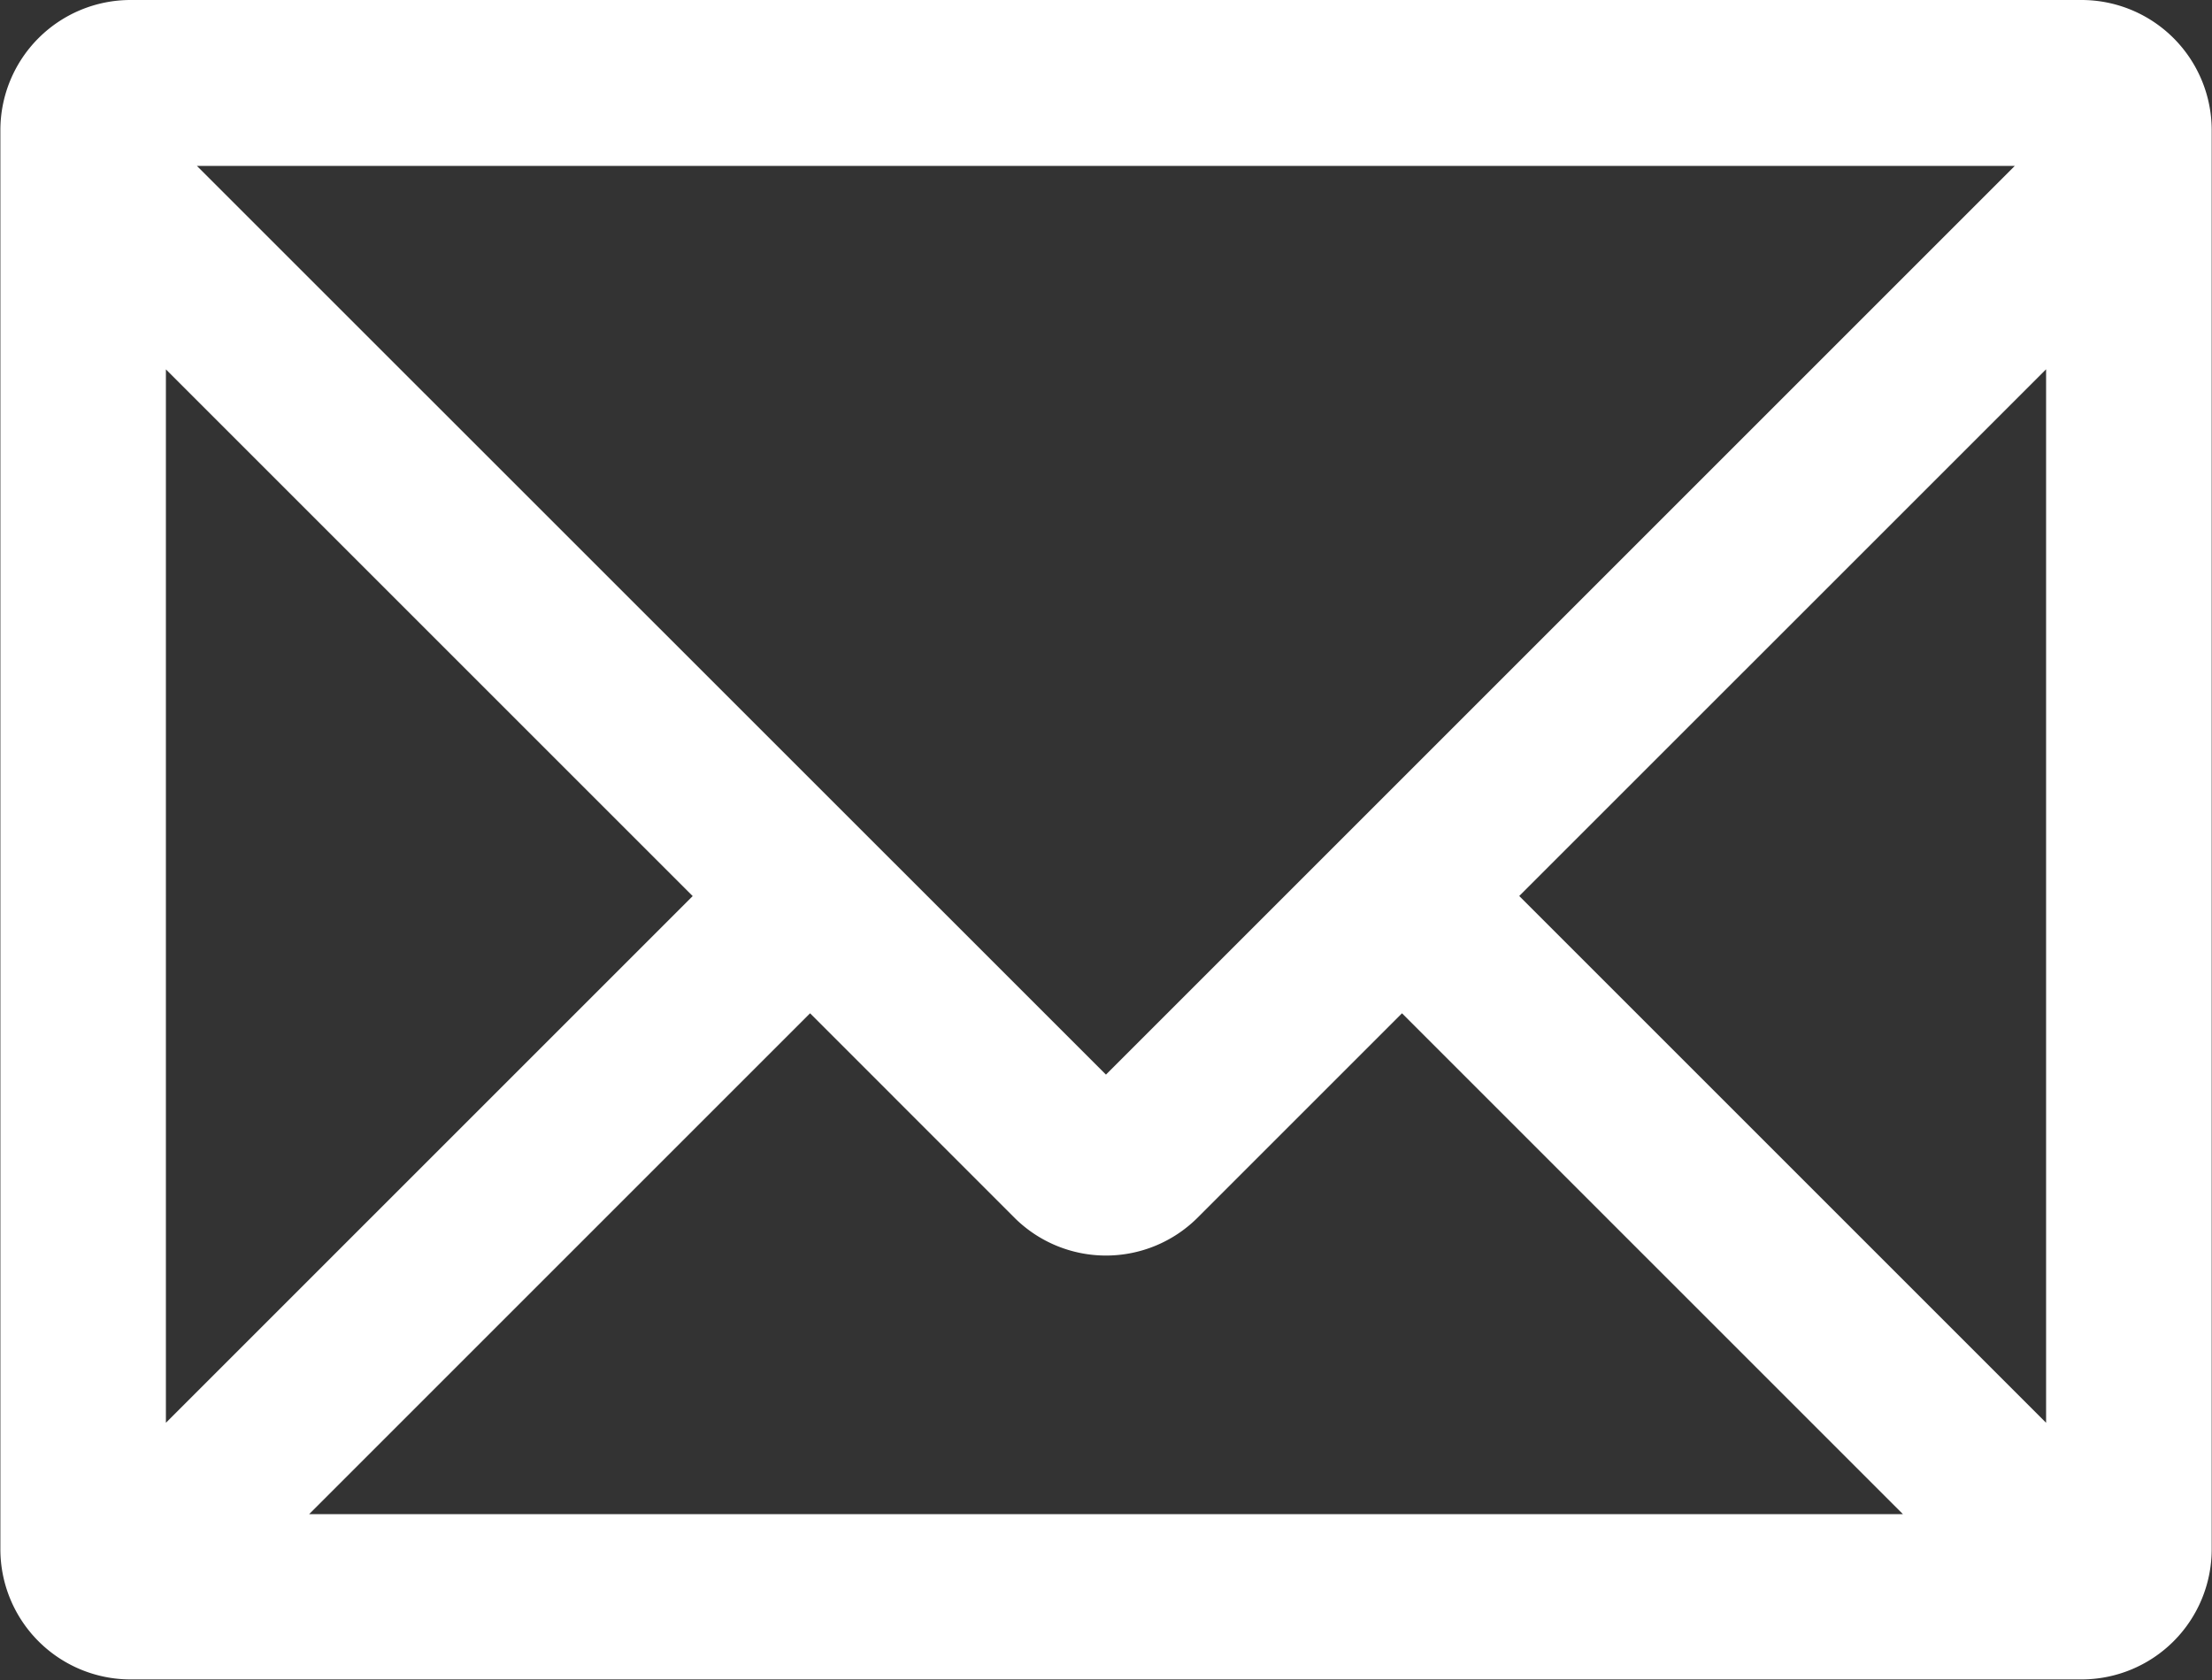
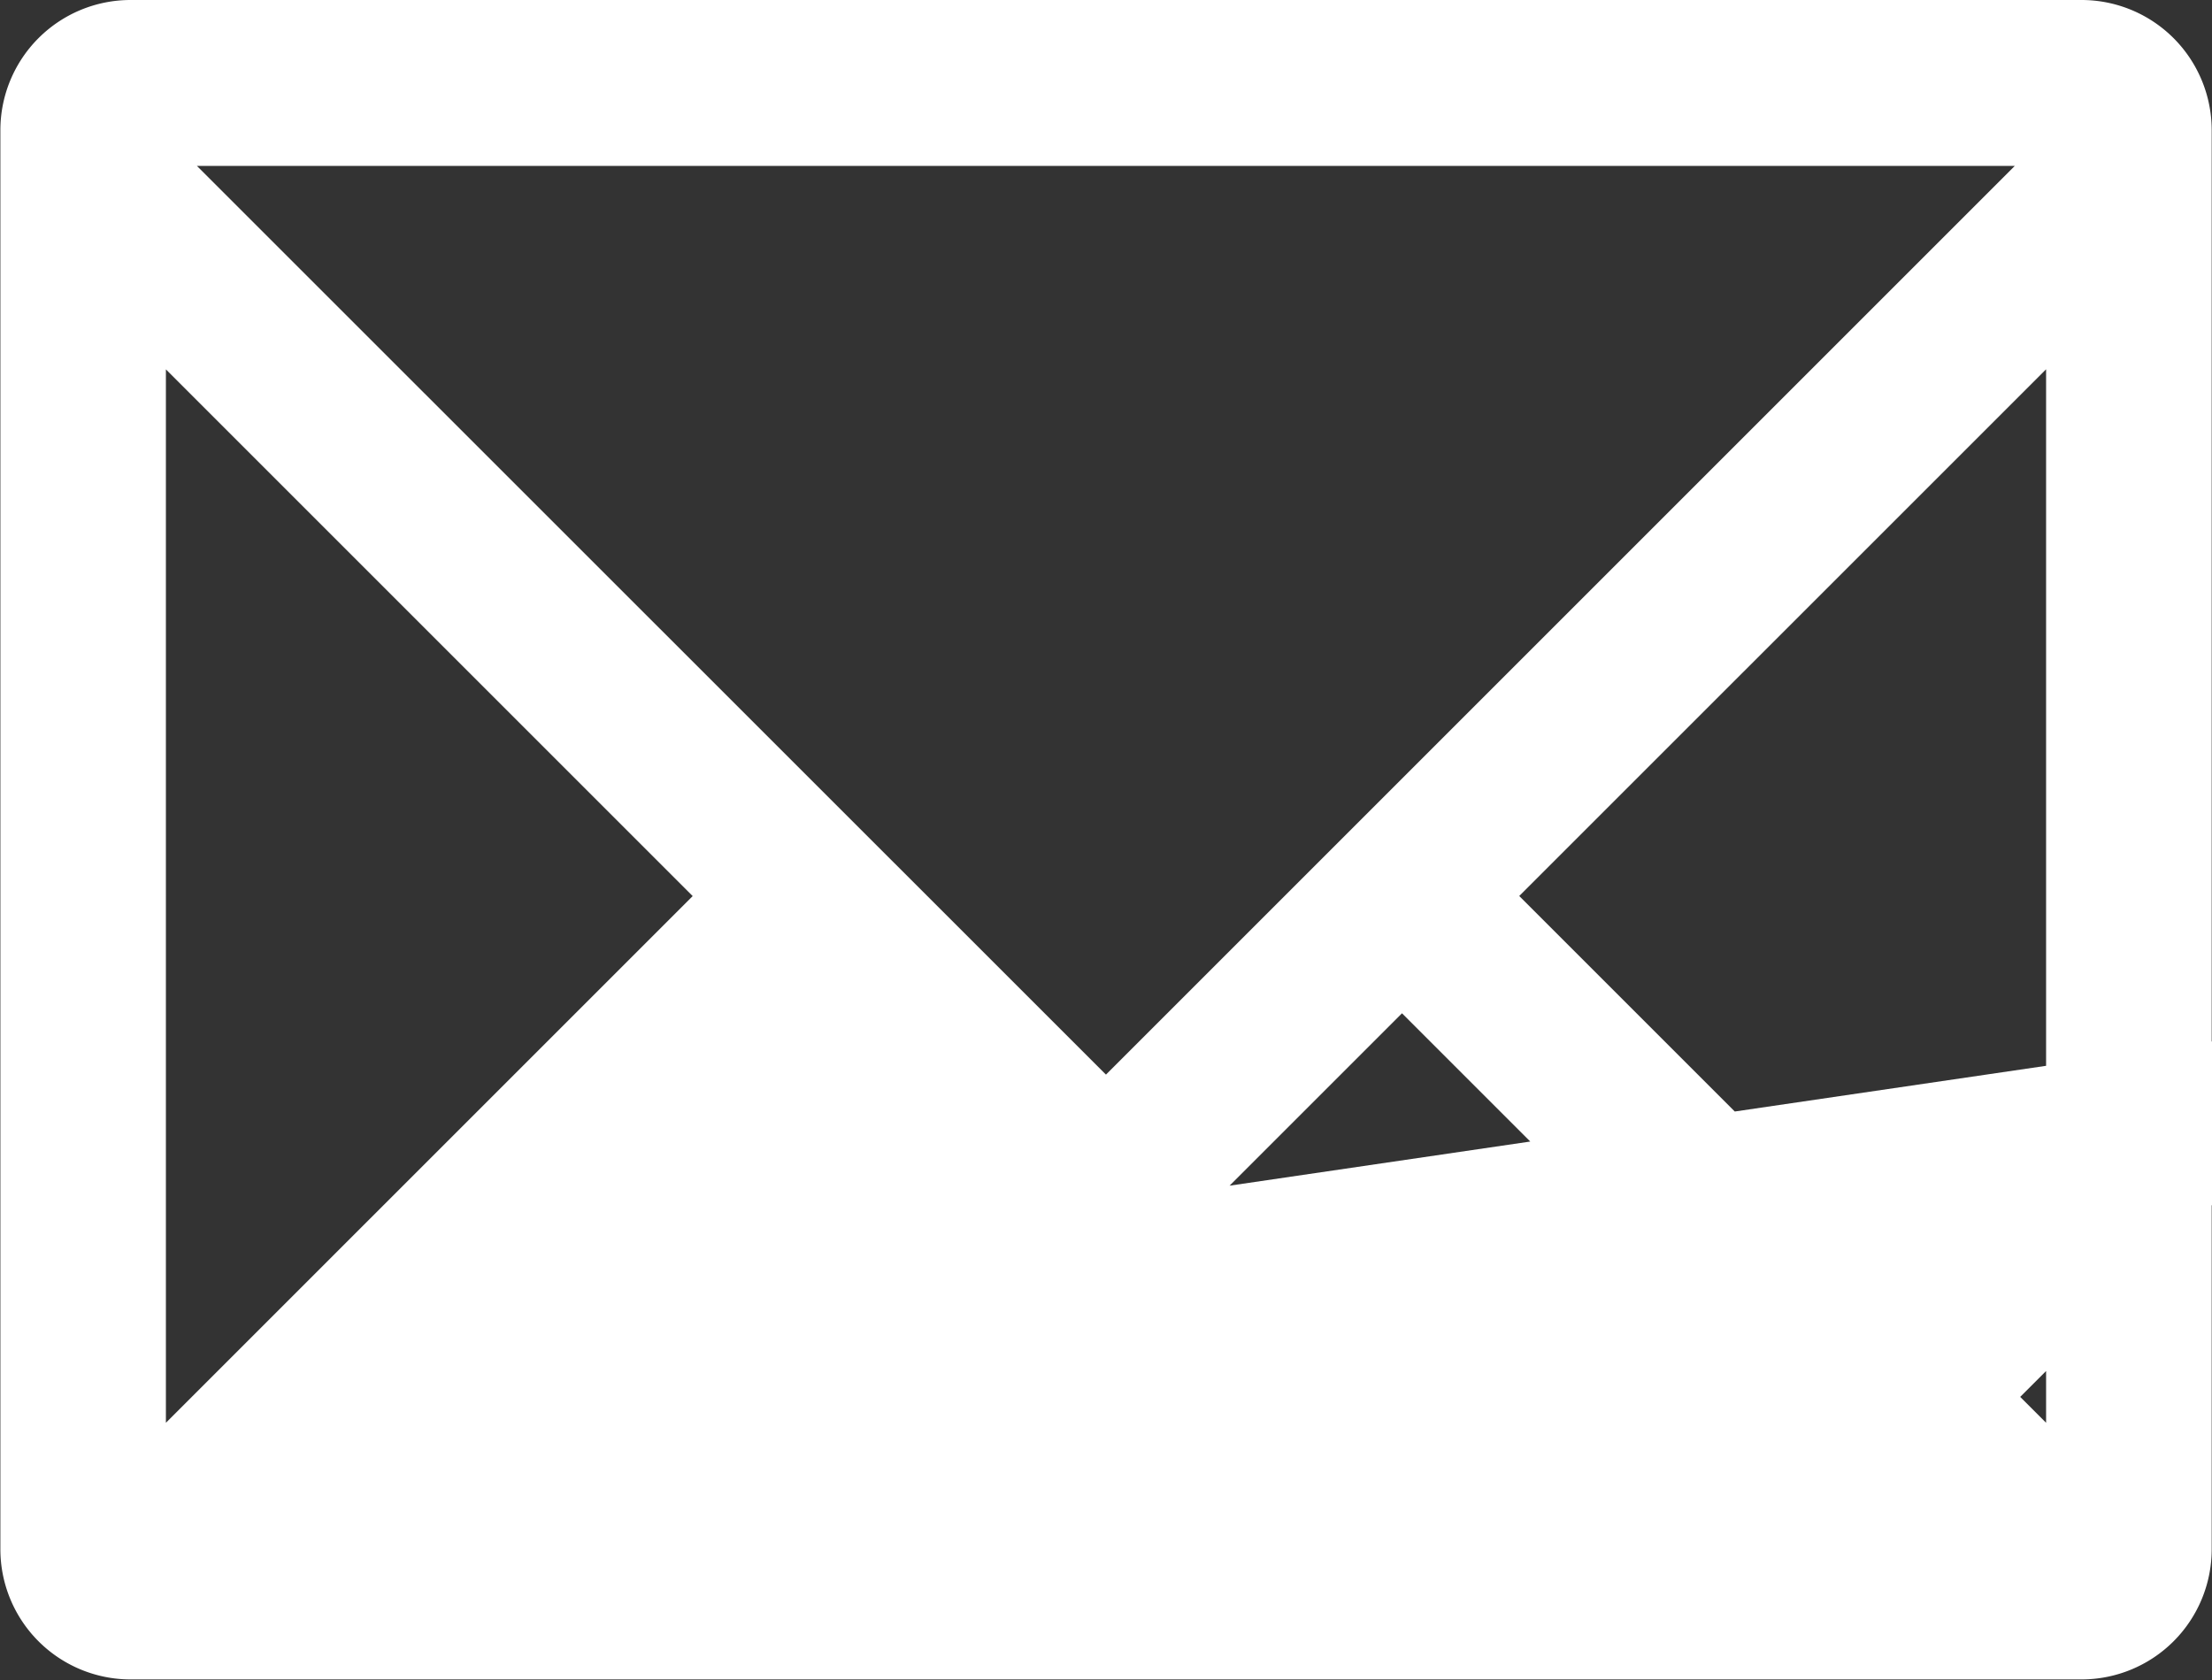
<svg xmlns="http://www.w3.org/2000/svg" width="28.999" height="22.029" viewBox="0 0 28.999 22.029">
  <rect x="0" y="0" width="28.999" height="22.029" fill="#333333" stroke="none" />
-   <path id="Path_45" data-name="Path 45" d="M121.614,132.019H96.024a1.707,1.707,0,0,0-1.7,1.7v18.62a1.707,1.707,0,0,0,1.7,1.7h25.59a1.707,1.707,0,0,0,1.7-1.7v-18.62A1.707,1.707,0,0,0,121.614,132.019Zm-.471,18.655-6.907-6.907,6.907-6.906Zm-13.53-2.694a1.7,1.7,0,0,0,2.411,0l2.675-2.675,6.567,6.567H98.372l6.567-6.567Zm13.12-13.786-11.915,11.915L96.9,134.194ZM103.4,143.768l-6.906,6.906V136.862Z" transform="translate(-94.319 -132.019)" fill="#fff" />
+   <path id="Path_45" data-name="Path 45" d="M121.614,132.019H96.024a1.707,1.707,0,0,0-1.7,1.7v18.62a1.707,1.707,0,0,0,1.7,1.7h25.59a1.707,1.707,0,0,0,1.7-1.7v-18.62A1.707,1.707,0,0,0,121.614,132.019Zm-.471,18.655-6.907-6.907,6.907-6.906Zm-13.53-2.694a1.7,1.7,0,0,0,2.411,0l2.675-2.675,6.567,6.567l6.567-6.567Zm13.12-13.786-11.915,11.915L96.9,134.194ZM103.4,143.768l-6.906,6.906V136.862Z" transform="translate(-94.319 -132.019)" fill="#fff" />
</svg>